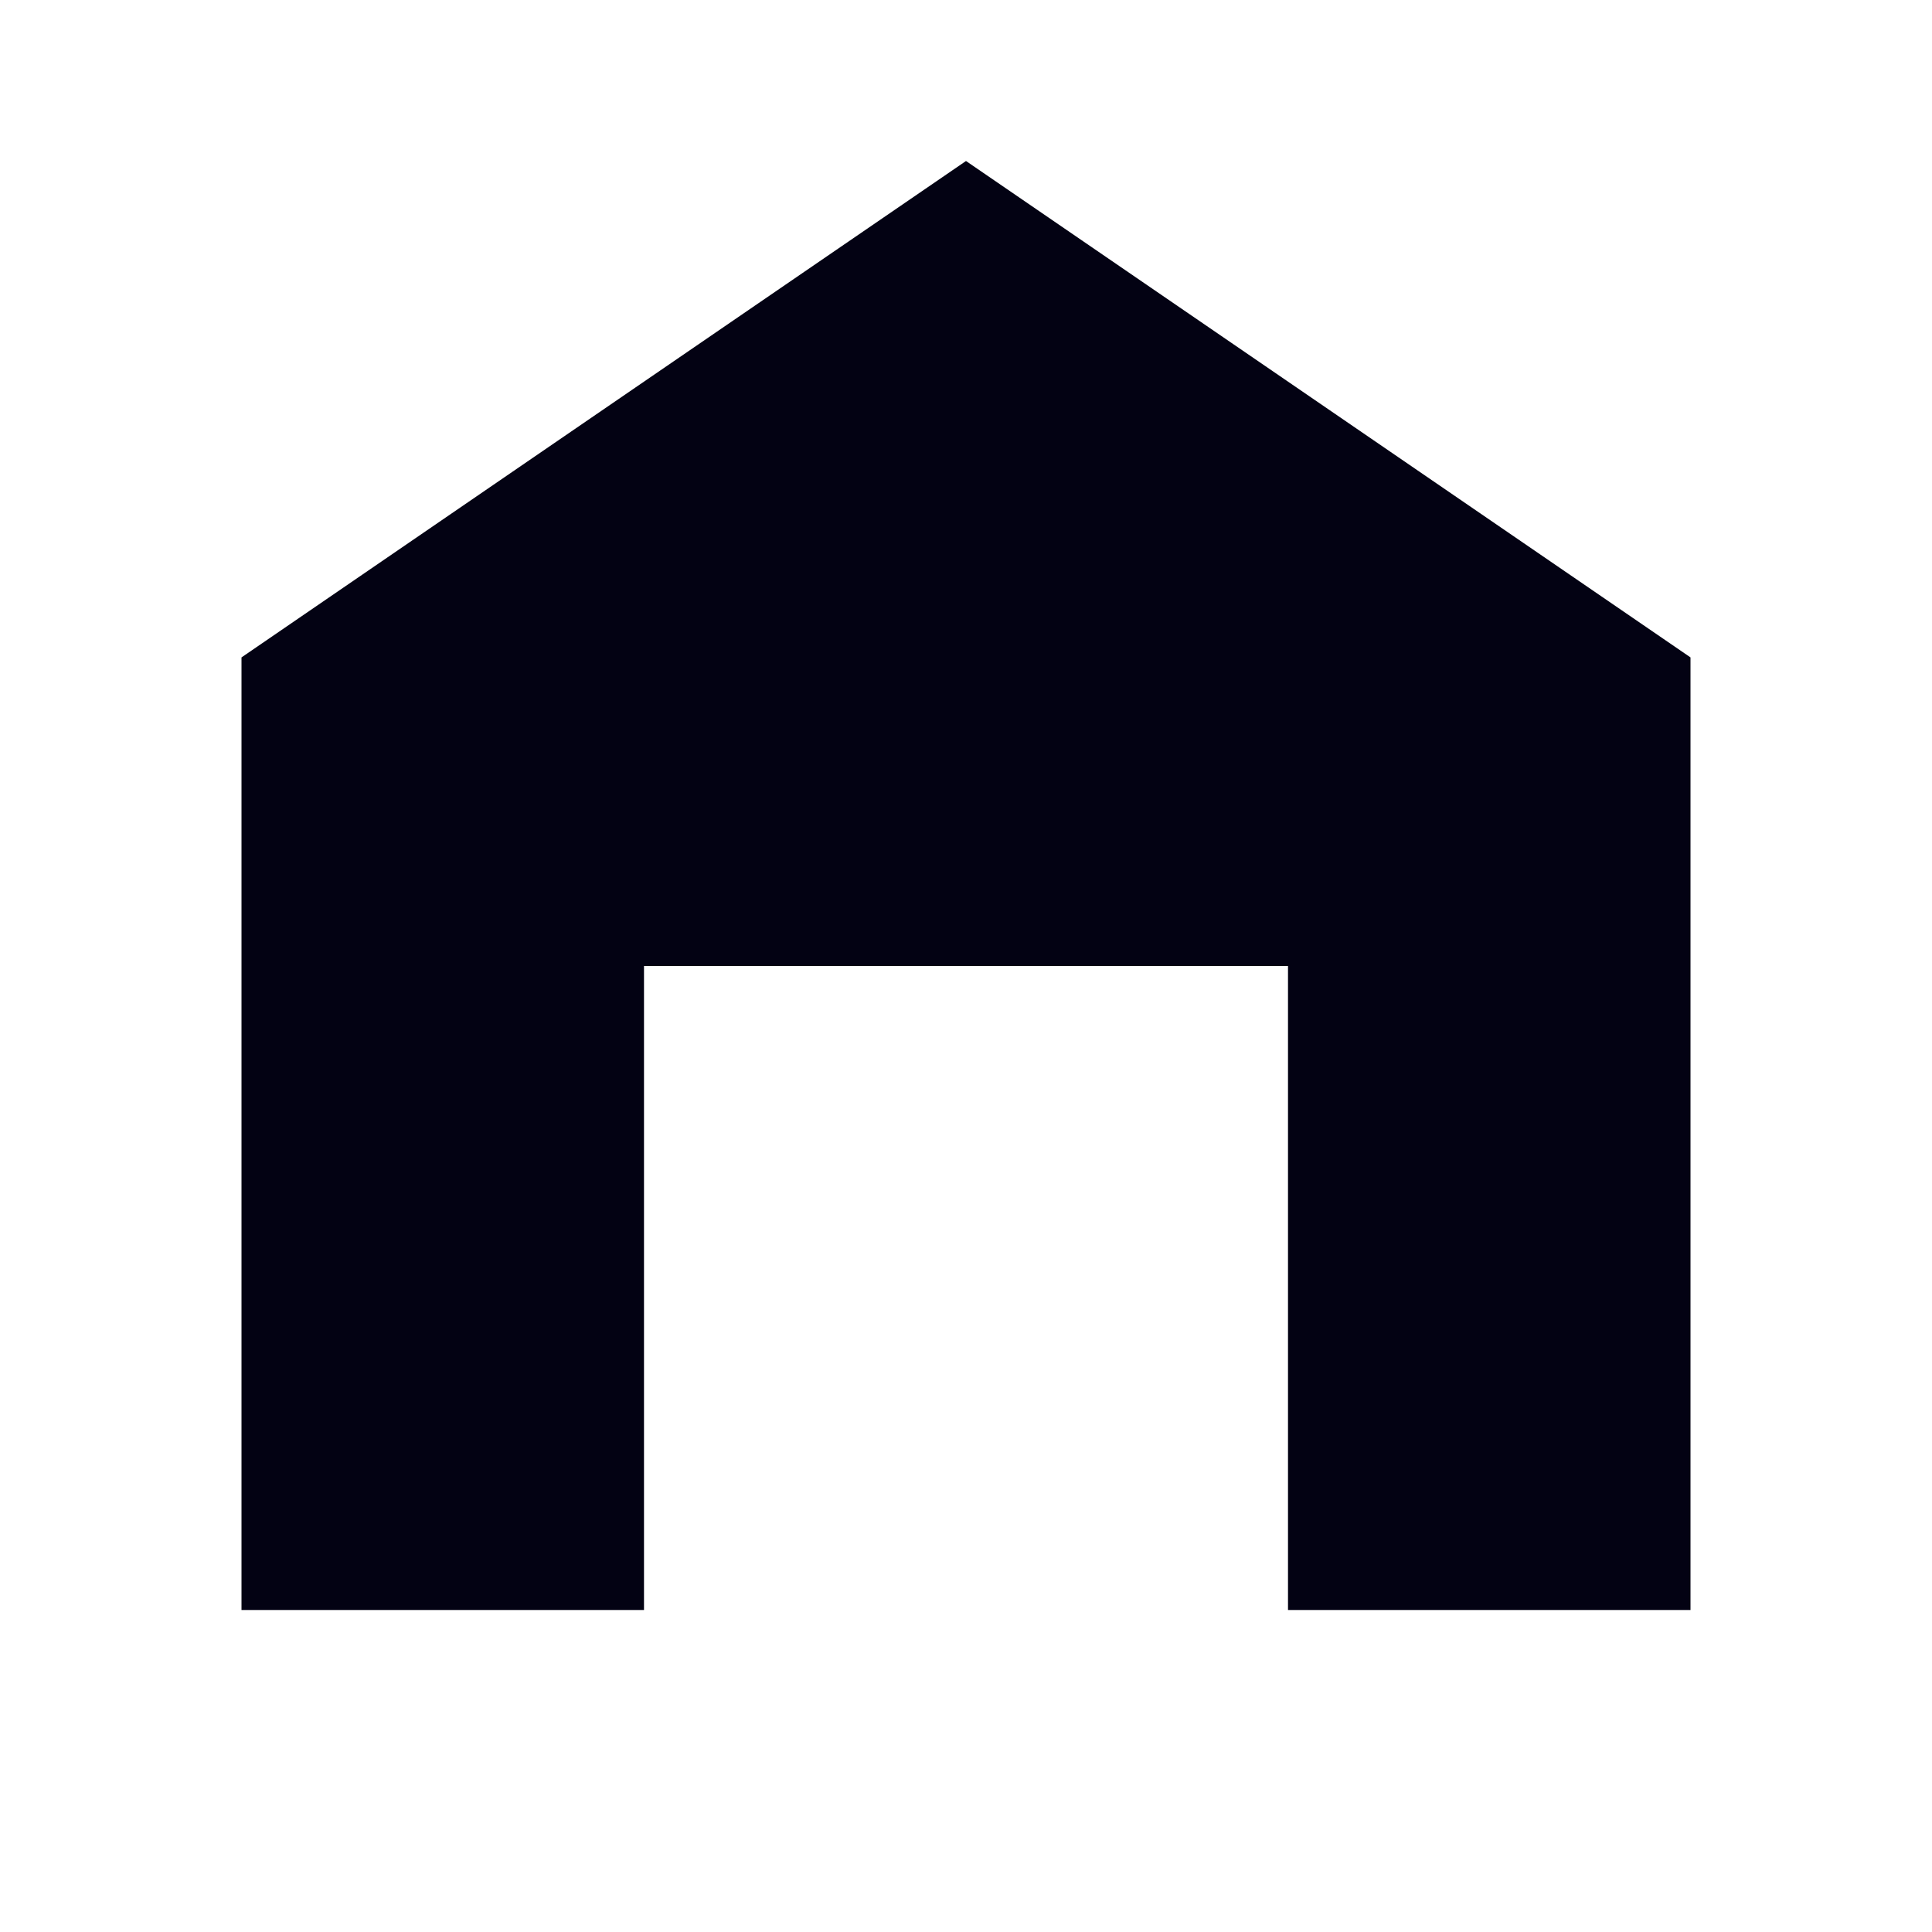
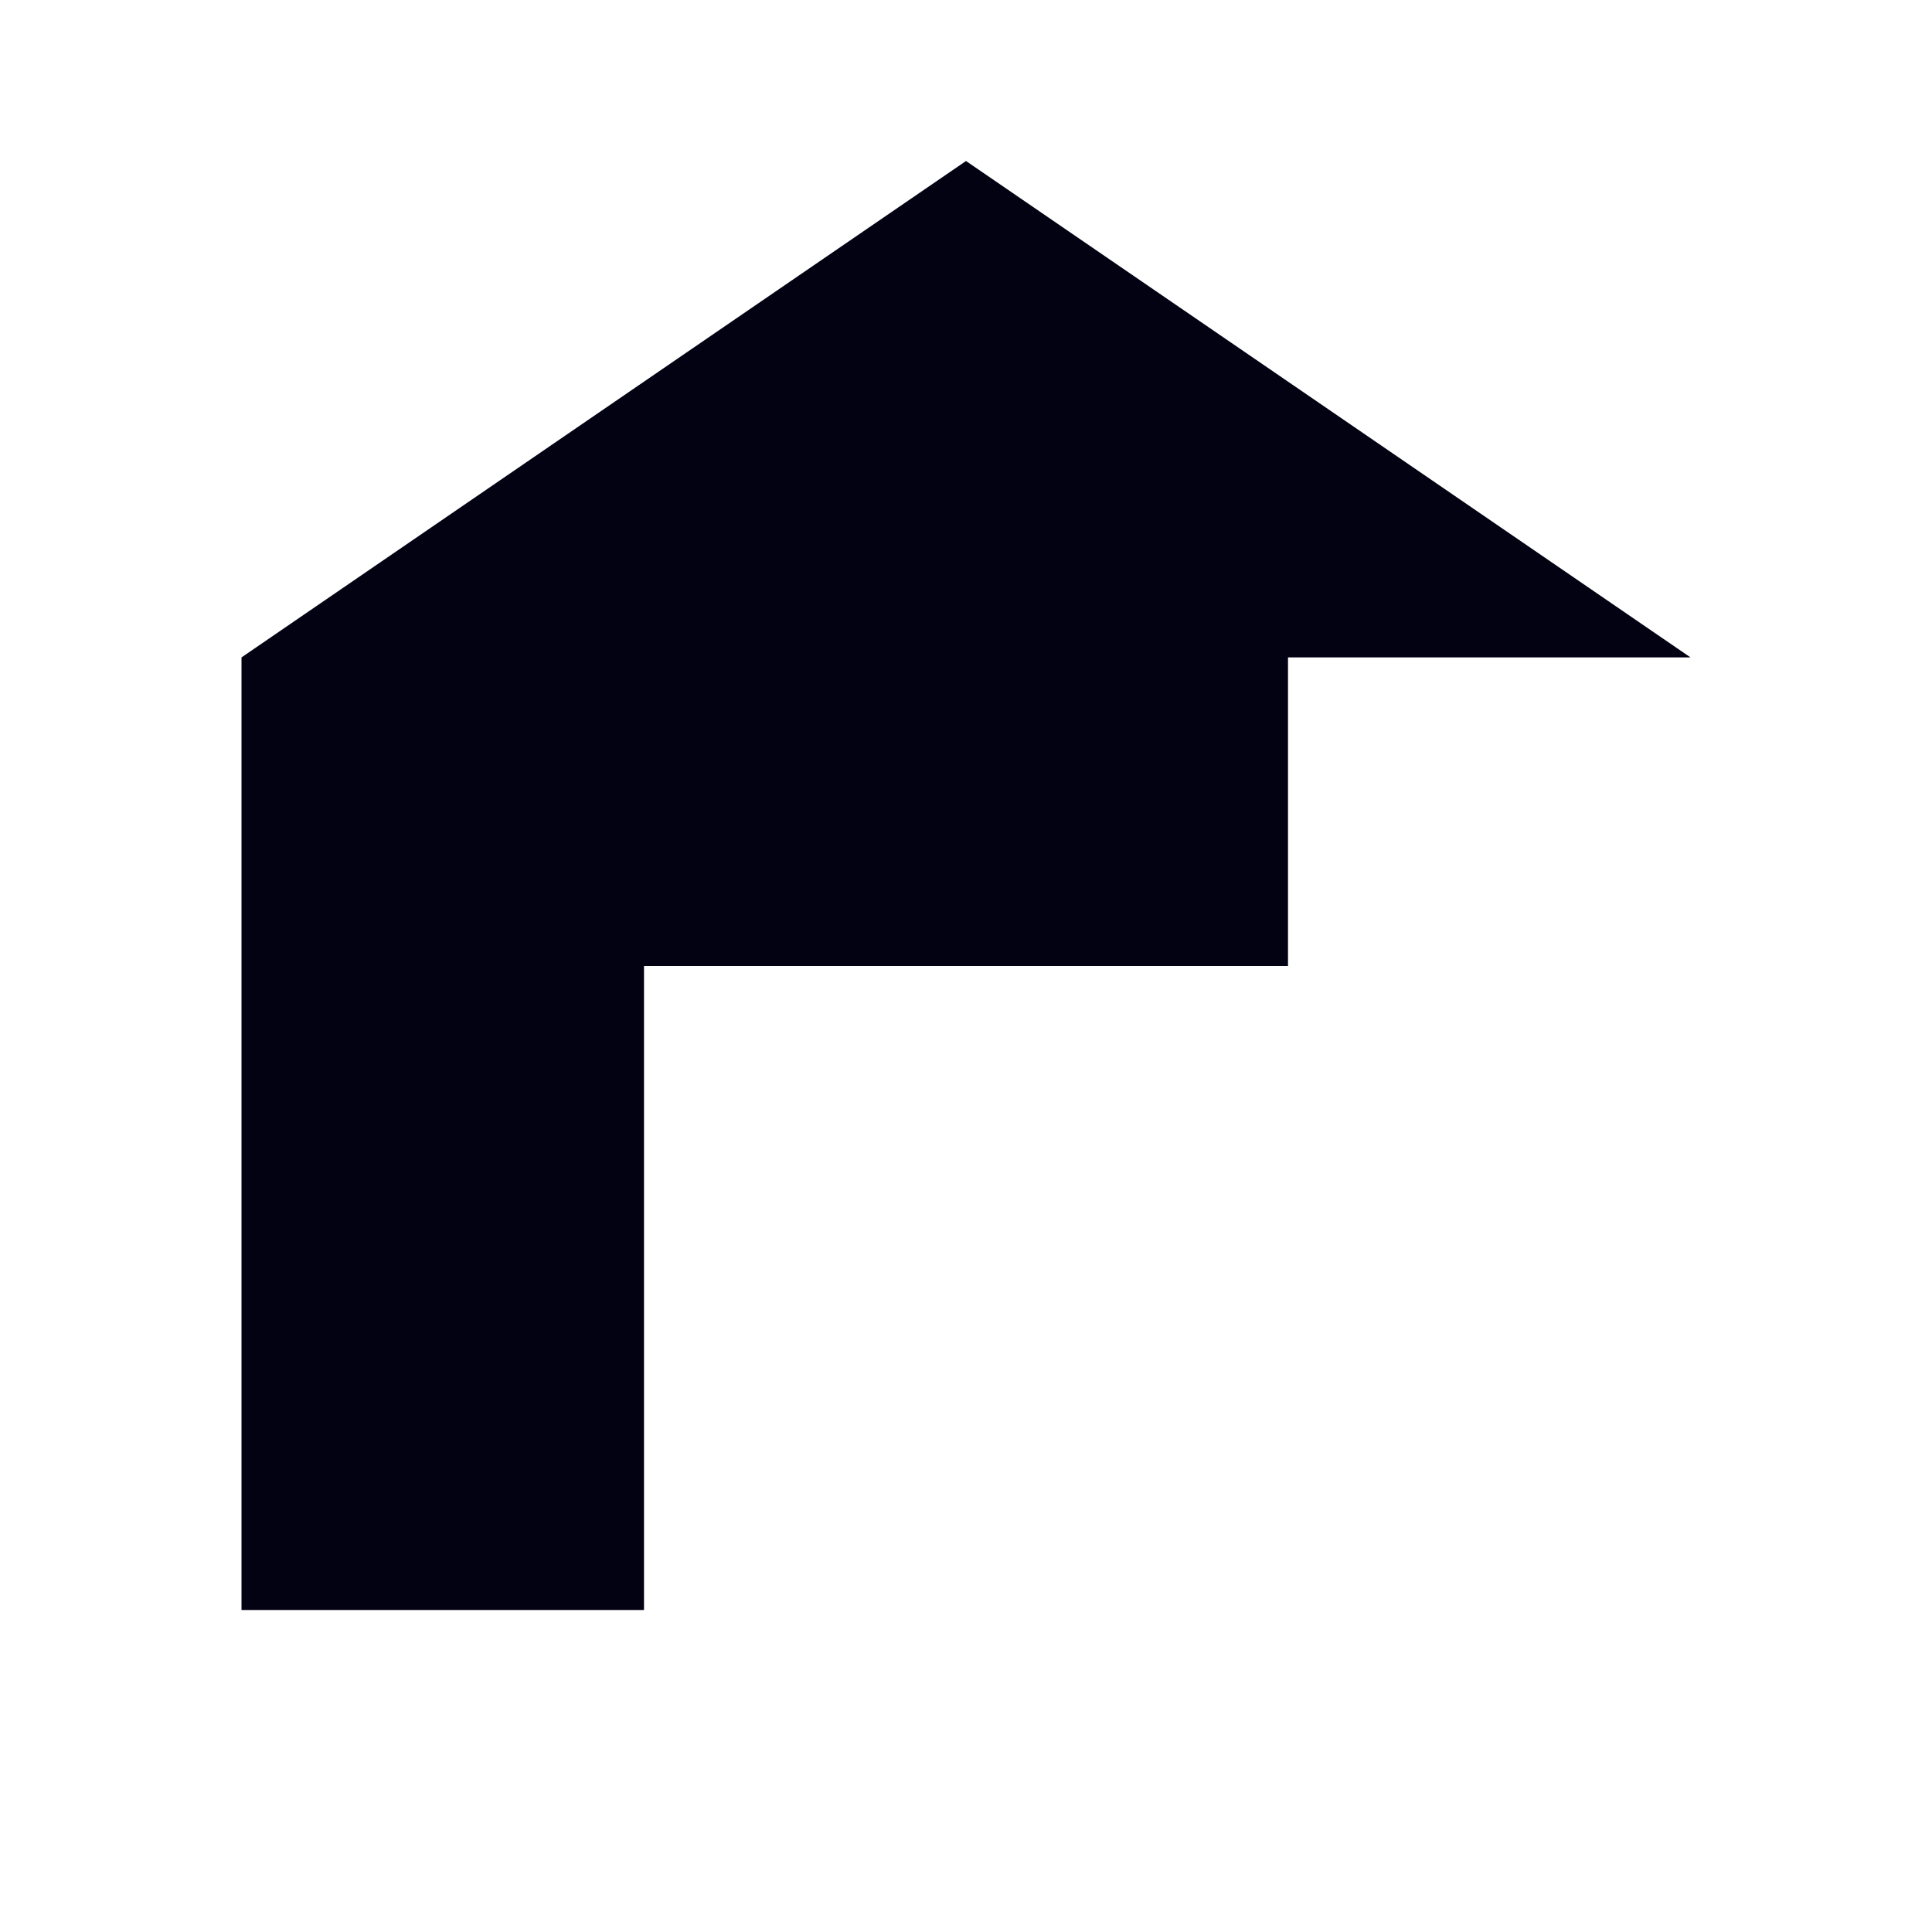
<svg xmlns="http://www.w3.org/2000/svg" width="81" height="81" viewBox="0 0 81 81" fill="none">
-   <path d="M40.5 6.75L70.875 27.562V67.5H54V40.5H27V67.5H10.125V27.562L40.5 6.75Z" fill="#030213" />
+   <path d="M40.5 6.75L70.875 27.562H54V40.5H27V67.5H10.125V27.562L40.5 6.75Z" fill="#030213" />
</svg>